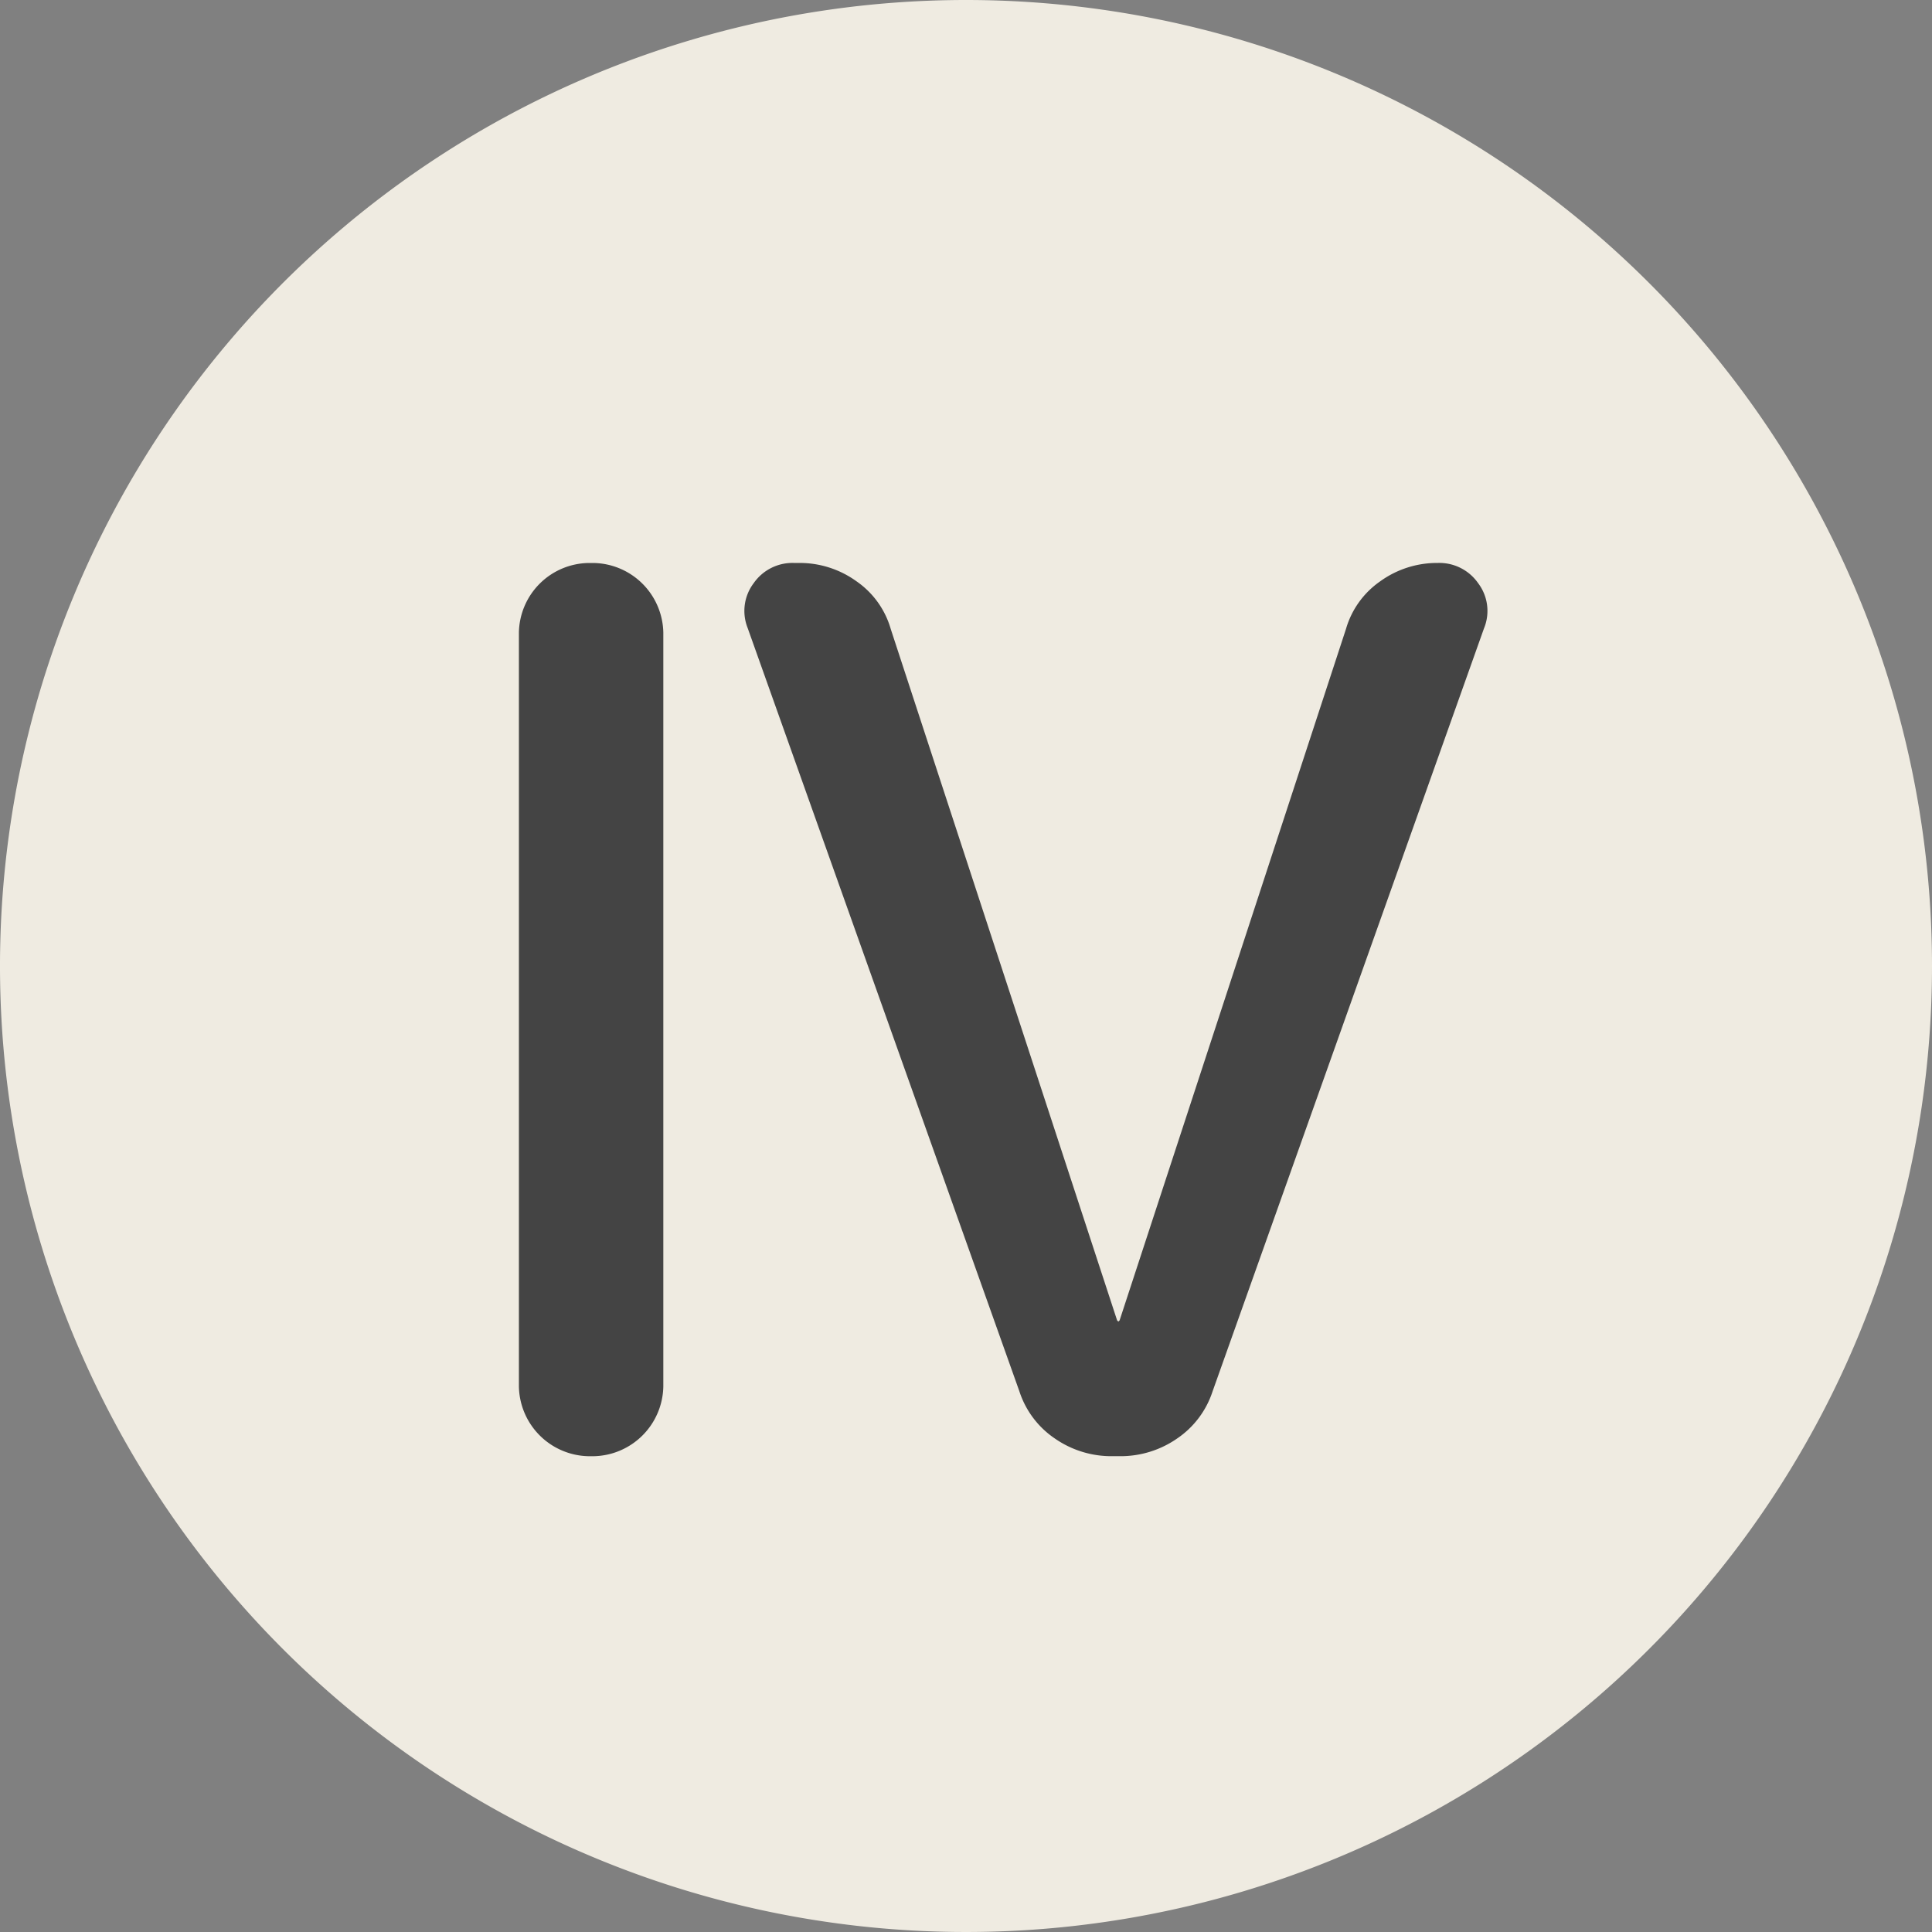
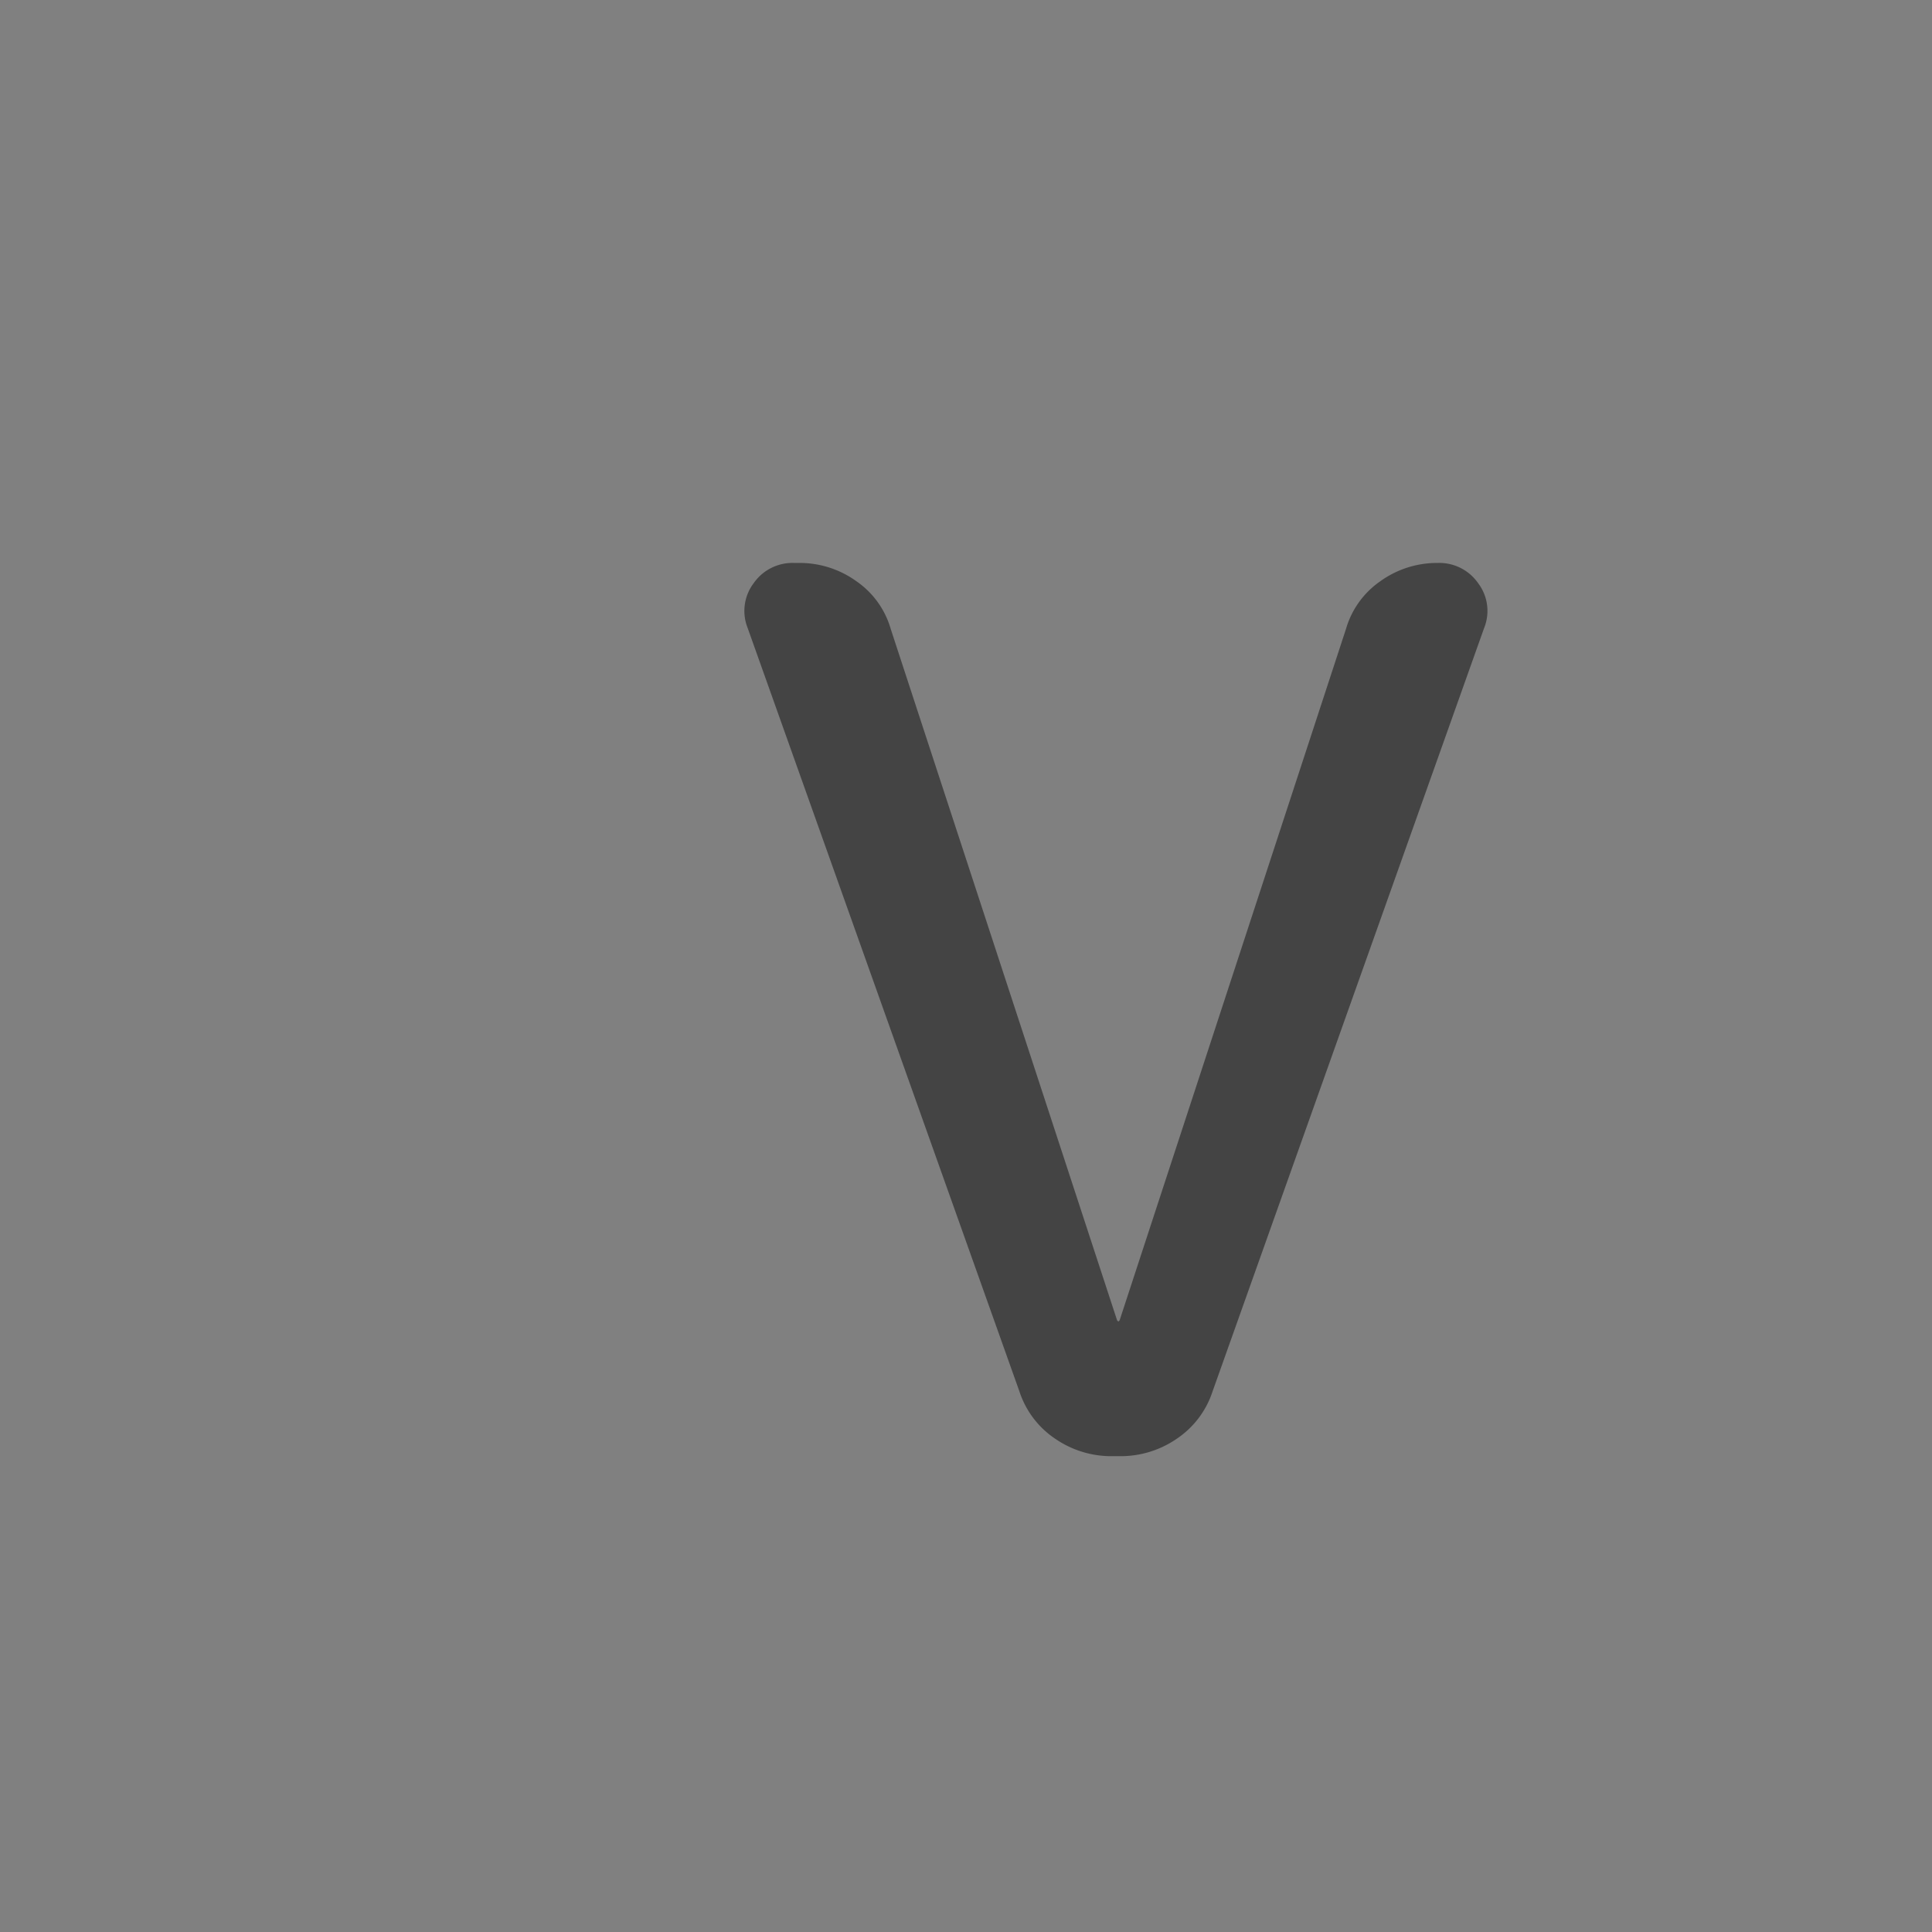
<svg xmlns="http://www.w3.org/2000/svg" width="60" height="60">
  <rect width="100%" height="100%" fill="#808080" stroke="none" />
  <g data-name="グループ 9322">
-     <path data-name="パス 3155" d="M30 0a30 30 0 1 0 30 30A30 30 0 0 0 30 0" fill="#efebe1" />
-     <path data-name="パス 3156" d="M20.6 43.058a2.207 2.207 0 0 1-2.166 2.166h-.152a2.207 2.207 0 0 1-2.167-2.166V19.65a2.2 2.2 0 0 1 2.167-2.166h.152A2.205 2.205 0 0 1 20.6 19.65Z" fill="#444" />
    <path data-name="パス 3157" d="m46.093 19.497-8.435 23.712a2.823 2.823 0 0 1-1.1 1.464 3.073 3.073 0 0 1-1.785.55h-.229a3.072 3.072 0 0 1-1.786-.55 2.816 2.816 0 0 1-1.1-1.464l-8.441-23.712a1.429 1.429 0 0 1 .19-1.387 1.466 1.466 0 0 1 1.254-.627h.152a3.008 3.008 0 0 1 1.786.57 2.707 2.707 0 0 1 1.064 1.482l7.03 21.471.038.037.039-.037 7.03-21.471a2.717 2.717 0 0 1 1.064-1.482 3.011 3.011 0 0 1 1.786-.57 1.466 1.466 0 0 1 1.254.627 1.426 1.426 0 0 1 .19 1.387" fill="#444" />
  </g>
</svg>